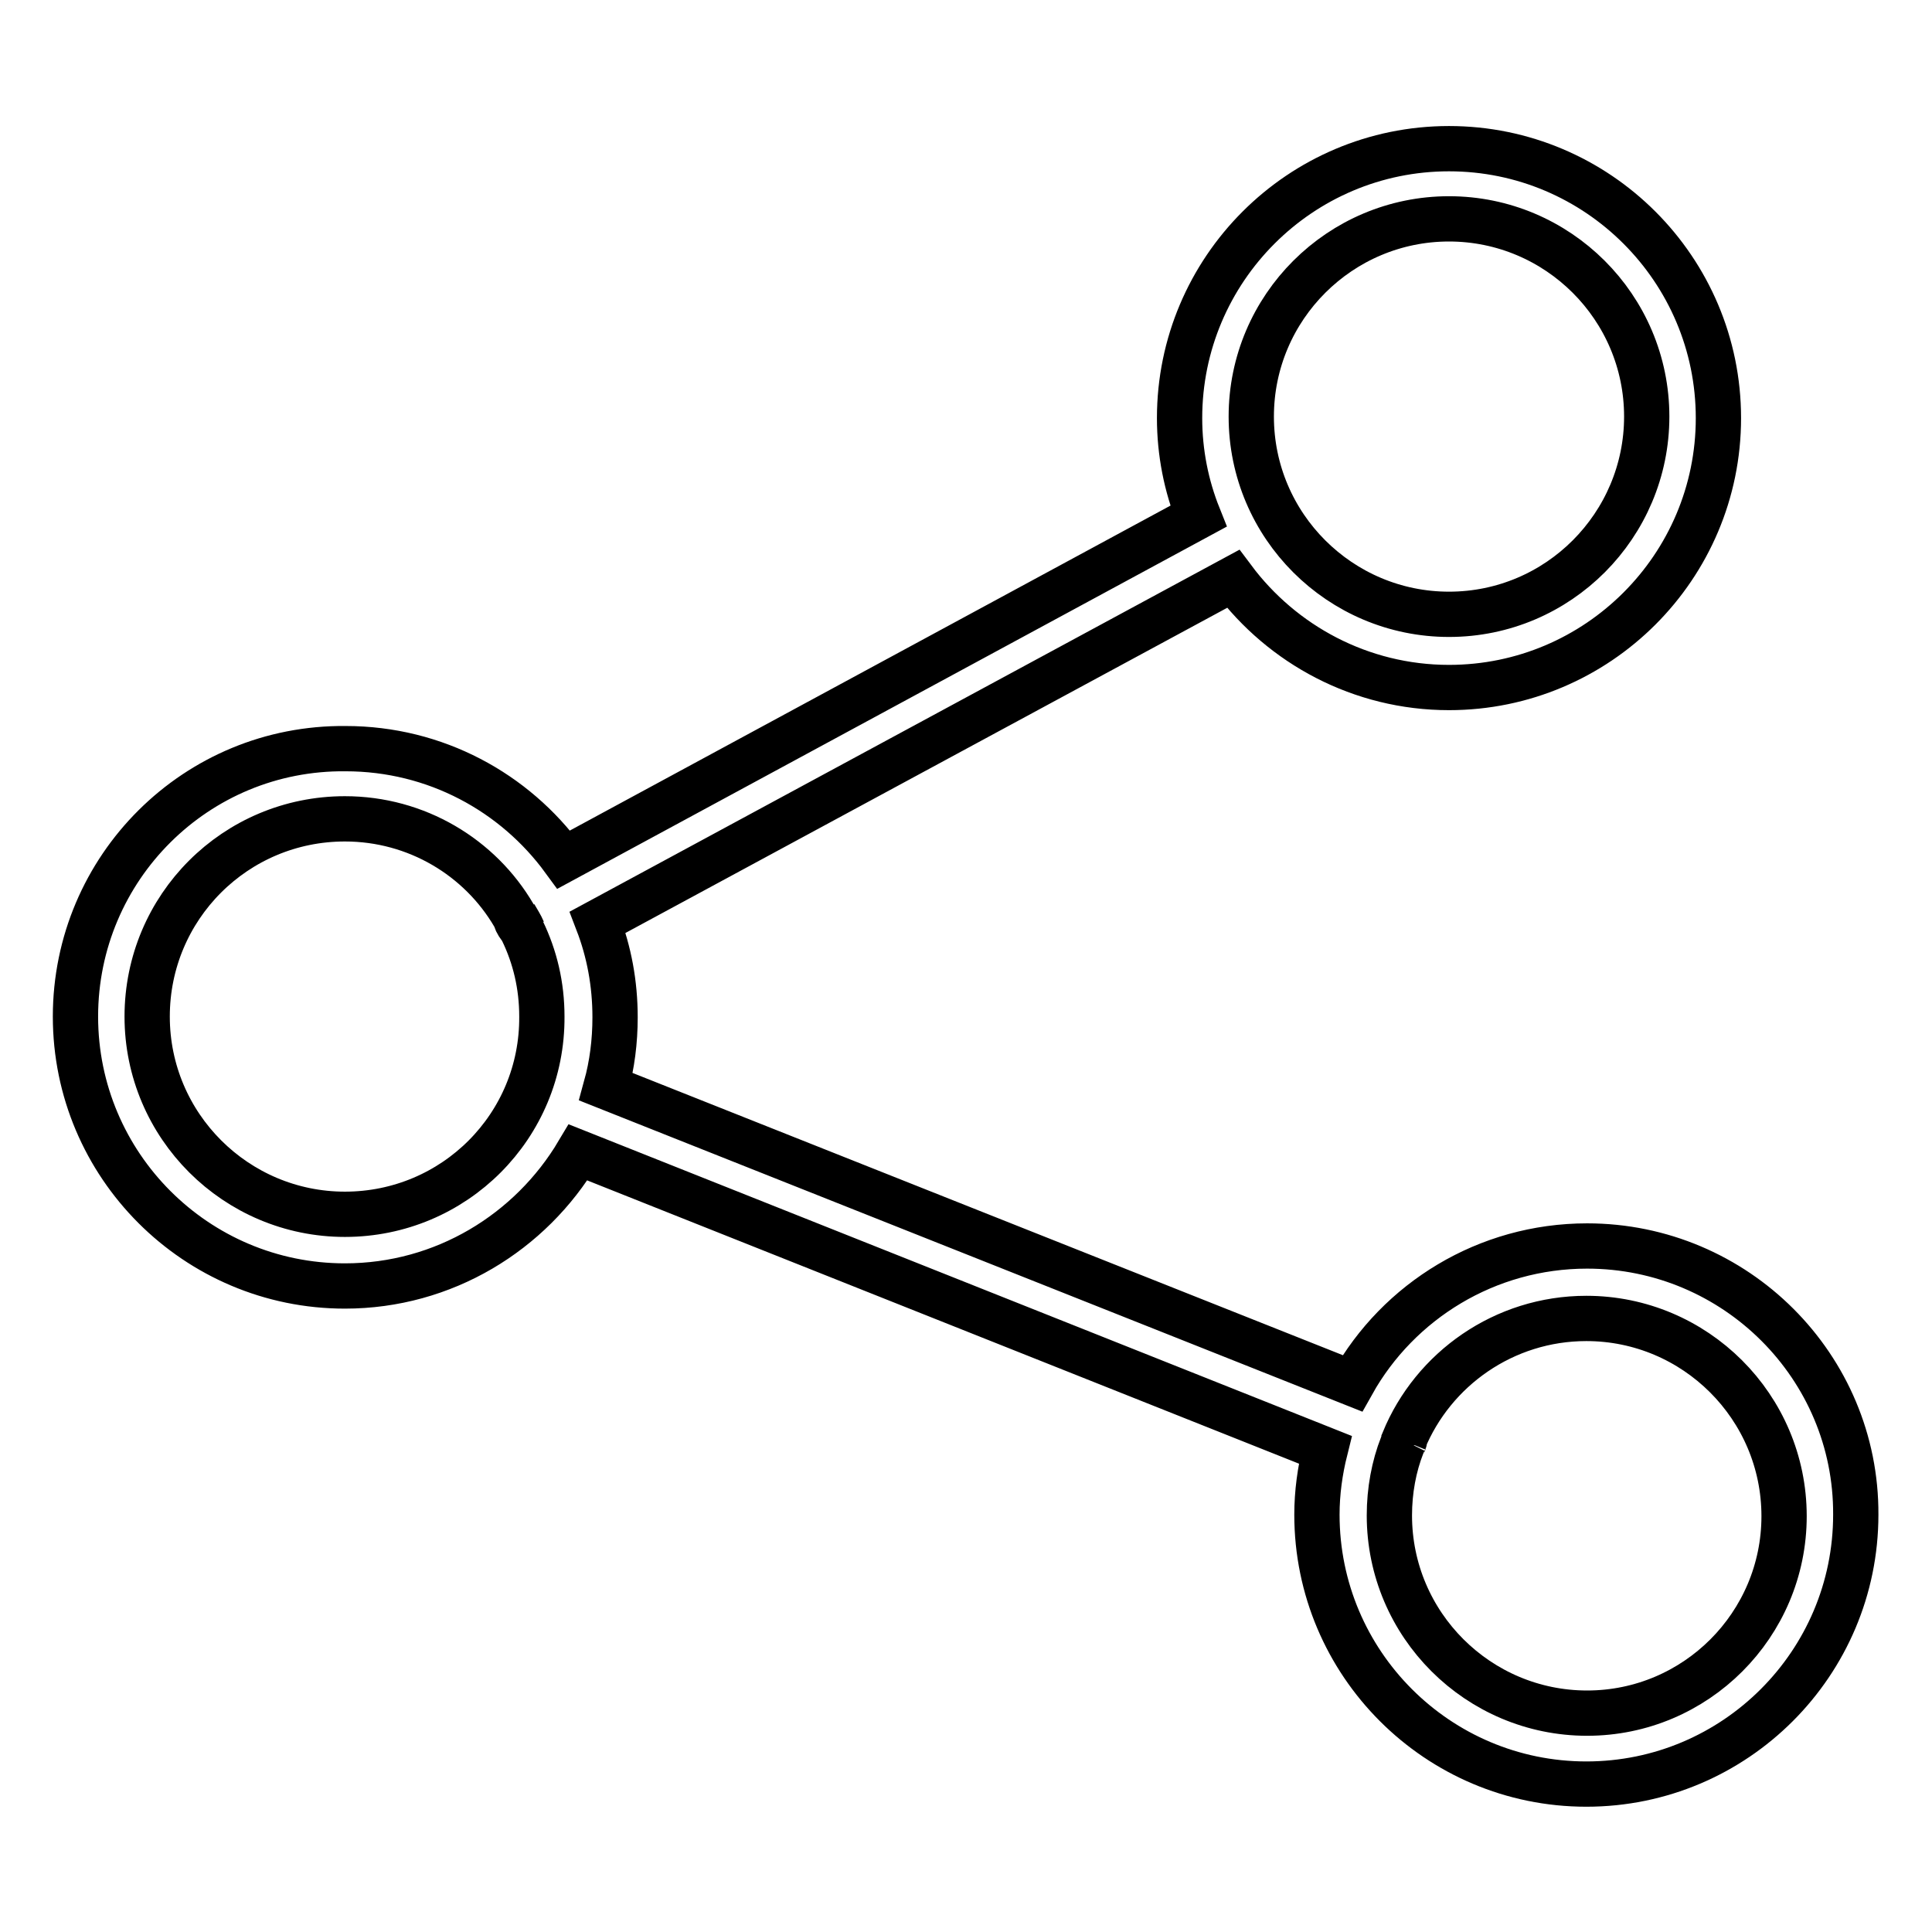
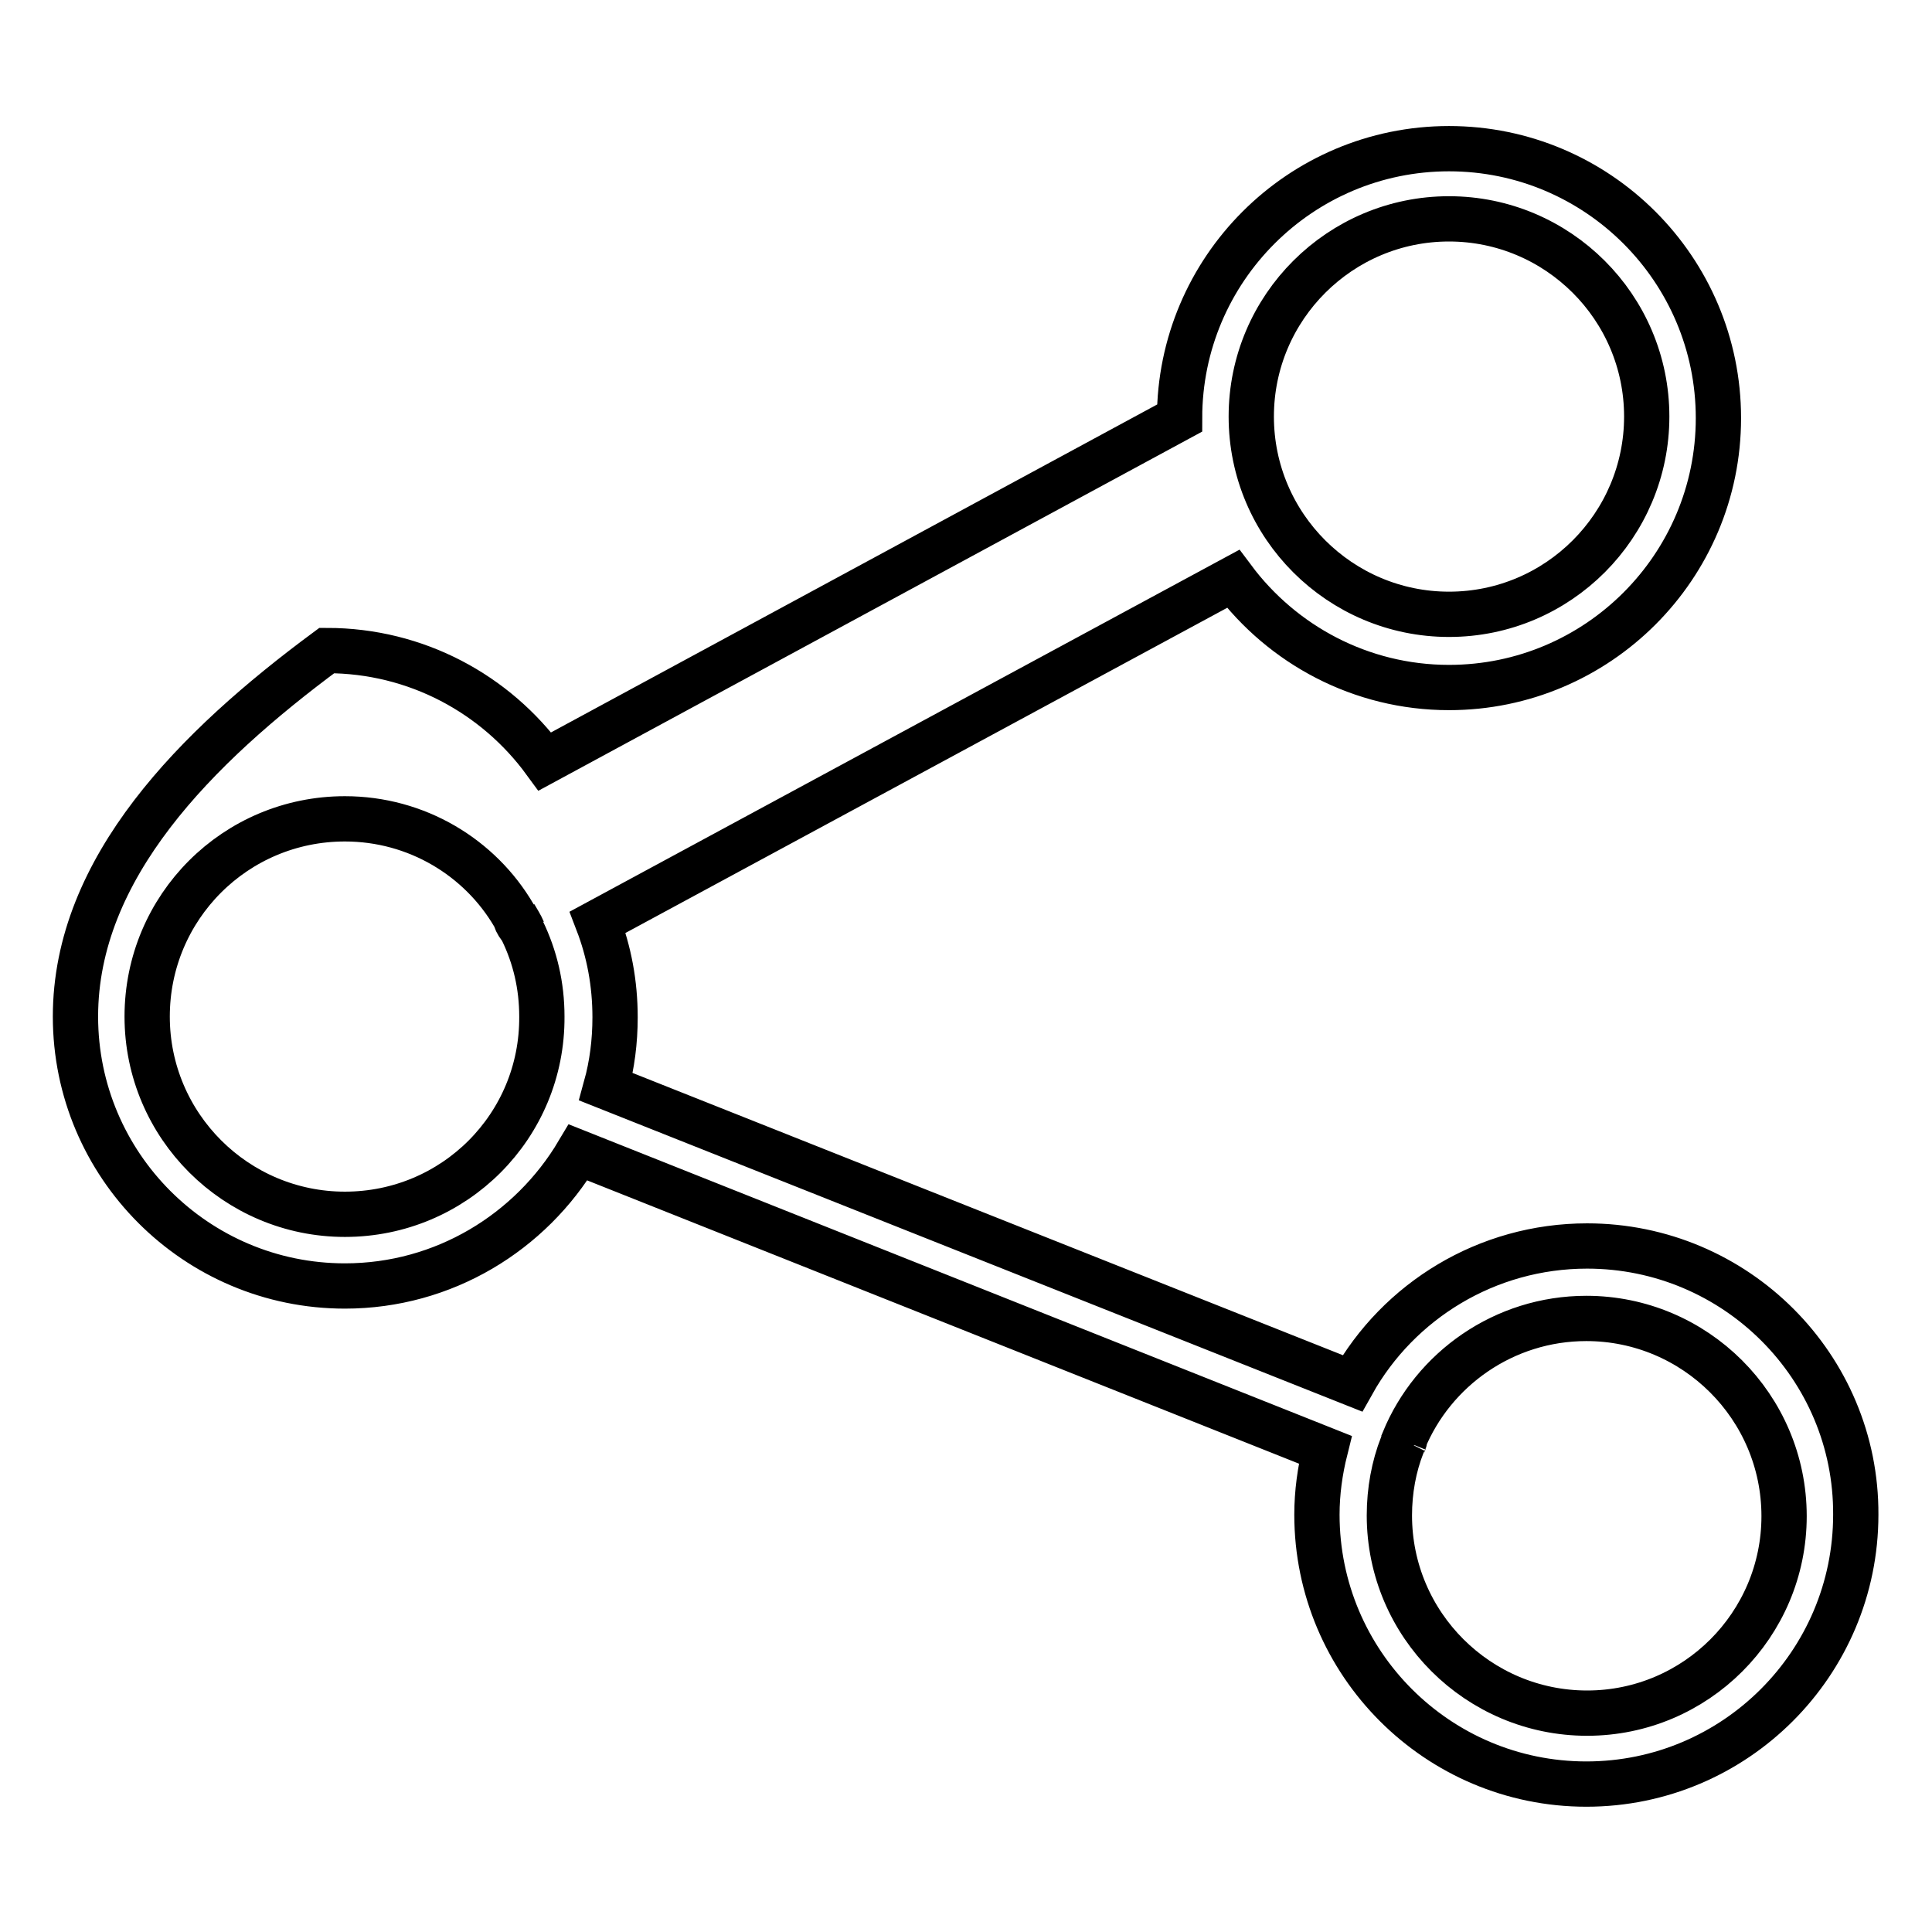
<svg xmlns="http://www.w3.org/2000/svg" version="1.1" x="0px" y="0px" viewBox="0 0 256 256" enable-background="new 0 0 256 256" xml:space="preserve">
  <g>
    <g>
-       <path stroke-width="6" fill-opacity="0" stroke="#000000" d="M69.3,123.3c-0.3-0.3-0.5-0.6-0.7-0.9c-0.2-0.3-0.3-0.7-0.4-1.1C68.6,122,69,122.6,69.3,123.3z M186.1,190.9c0,0.1-0.1,0.2-0.1,0.3c0,0.1-0.1,0.2-0.1,0.3C185.9,191.3,186,191.1,186.1,190.9z M210.3,165.1c-13.3,0-25,7.3-31.1,18.2L80.3,144c0.8-2.9,1.2-6,1.2-9.2c0-4.5-0.8-8.7-2.3-12.6l84.2-45.5c6.5,8.7,16.9,14.4,28.6,14.4c19.7,0,35.7-16,35.7-35.7s-16-35.7-35.7-35.7s-35.7,16-35.7,35.7c0,4.6,0.9,9,2.5,13l-84.1,45.5c-6.5-8.9-17-14.7-28.9-14.7C26,99,10,115,10,134.7c0,19.7,16,35.7,35.7,35.7c13.1,0,24.6-7.1,30.9-17.7l99,39.4c-0.7,2.8-1.1,5.7-1.1,8.6c0,19.7,16,35.7,35.7,35.7c19.7,0,35.7-16,35.7-35.7C246,181.1,230,165.1,210.3,165.1z M192,29c14.4,0,26.2,11.7,26.2,26.2c0,14.4-11.7,26.2-26.2,26.2c-14.4,0-26.2-11.7-26.2-26.2C165.8,40.7,177.6,29,192,29z M45.7,160.9c-14.4,0-26.2-11.7-26.2-26.2s11.7-26.2,26.2-26.2c9.5,0,17.9,5.1,22.4,12.8c0.4,0.7,0.7,1.3,1.1,2c1.7,3.5,2.6,7.3,2.6,11.4C71.9,149.2,60.2,160.9,45.7,160.9z M210.3,227c-14.4,0-26.2-11.7-26.2-26.2c0-3.3,0.6-6.5,1.7-9.3l0,0c0.1-0.2,0.2-0.4,0.2-0.6c0,0,0,0,0,0c3.9-9.5,13.3-16.2,24.2-16.2c14.4,0,26.2,11.7,26.2,26.2C236.4,215.3,224.7,227,210.3,227z" />
+       <path stroke-width="6" fill-opacity="0" stroke="#000000" d="M69.3,123.3c-0.3-0.3-0.5-0.6-0.7-0.9c-0.2-0.3-0.3-0.7-0.4-1.1C68.6,122,69,122.6,69.3,123.3z M186.1,190.9c0,0.1-0.1,0.2-0.1,0.3c0,0.1-0.1,0.2-0.1,0.3C185.9,191.3,186,191.1,186.1,190.9z M210.3,165.1c-13.3,0-25,7.3-31.1,18.2L80.3,144c0.8-2.9,1.2-6,1.2-9.2c0-4.5-0.8-8.7-2.3-12.6l84.2-45.5c6.5,8.7,16.9,14.4,28.6,14.4c19.7,0,35.7-16,35.7-35.7s-16-35.7-35.7-35.7s-35.7,16-35.7,35.7l-84.1,45.5c-6.5-8.9-17-14.7-28.9-14.7C26,99,10,115,10,134.7c0,19.7,16,35.7,35.7,35.7c13.1,0,24.6-7.1,30.9-17.7l99,39.4c-0.7,2.8-1.1,5.7-1.1,8.6c0,19.7,16,35.7,35.7,35.7c19.7,0,35.7-16,35.7-35.7C246,181.1,230,165.1,210.3,165.1z M192,29c14.4,0,26.2,11.7,26.2,26.2c0,14.4-11.7,26.2-26.2,26.2c-14.4,0-26.2-11.7-26.2-26.2C165.8,40.7,177.6,29,192,29z M45.7,160.9c-14.4,0-26.2-11.7-26.2-26.2s11.7-26.2,26.2-26.2c9.5,0,17.9,5.1,22.4,12.8c0.4,0.7,0.7,1.3,1.1,2c1.7,3.5,2.6,7.3,2.6,11.4C71.9,149.2,60.2,160.9,45.7,160.9z M210.3,227c-14.4,0-26.2-11.7-26.2-26.2c0-3.3,0.6-6.5,1.7-9.3l0,0c0.1-0.2,0.2-0.4,0.2-0.6c0,0,0,0,0,0c3.9-9.5,13.3-16.2,24.2-16.2c14.4,0,26.2,11.7,26.2,26.2C236.4,215.3,224.7,227,210.3,227z" />
    </g>
  </g>
</svg>